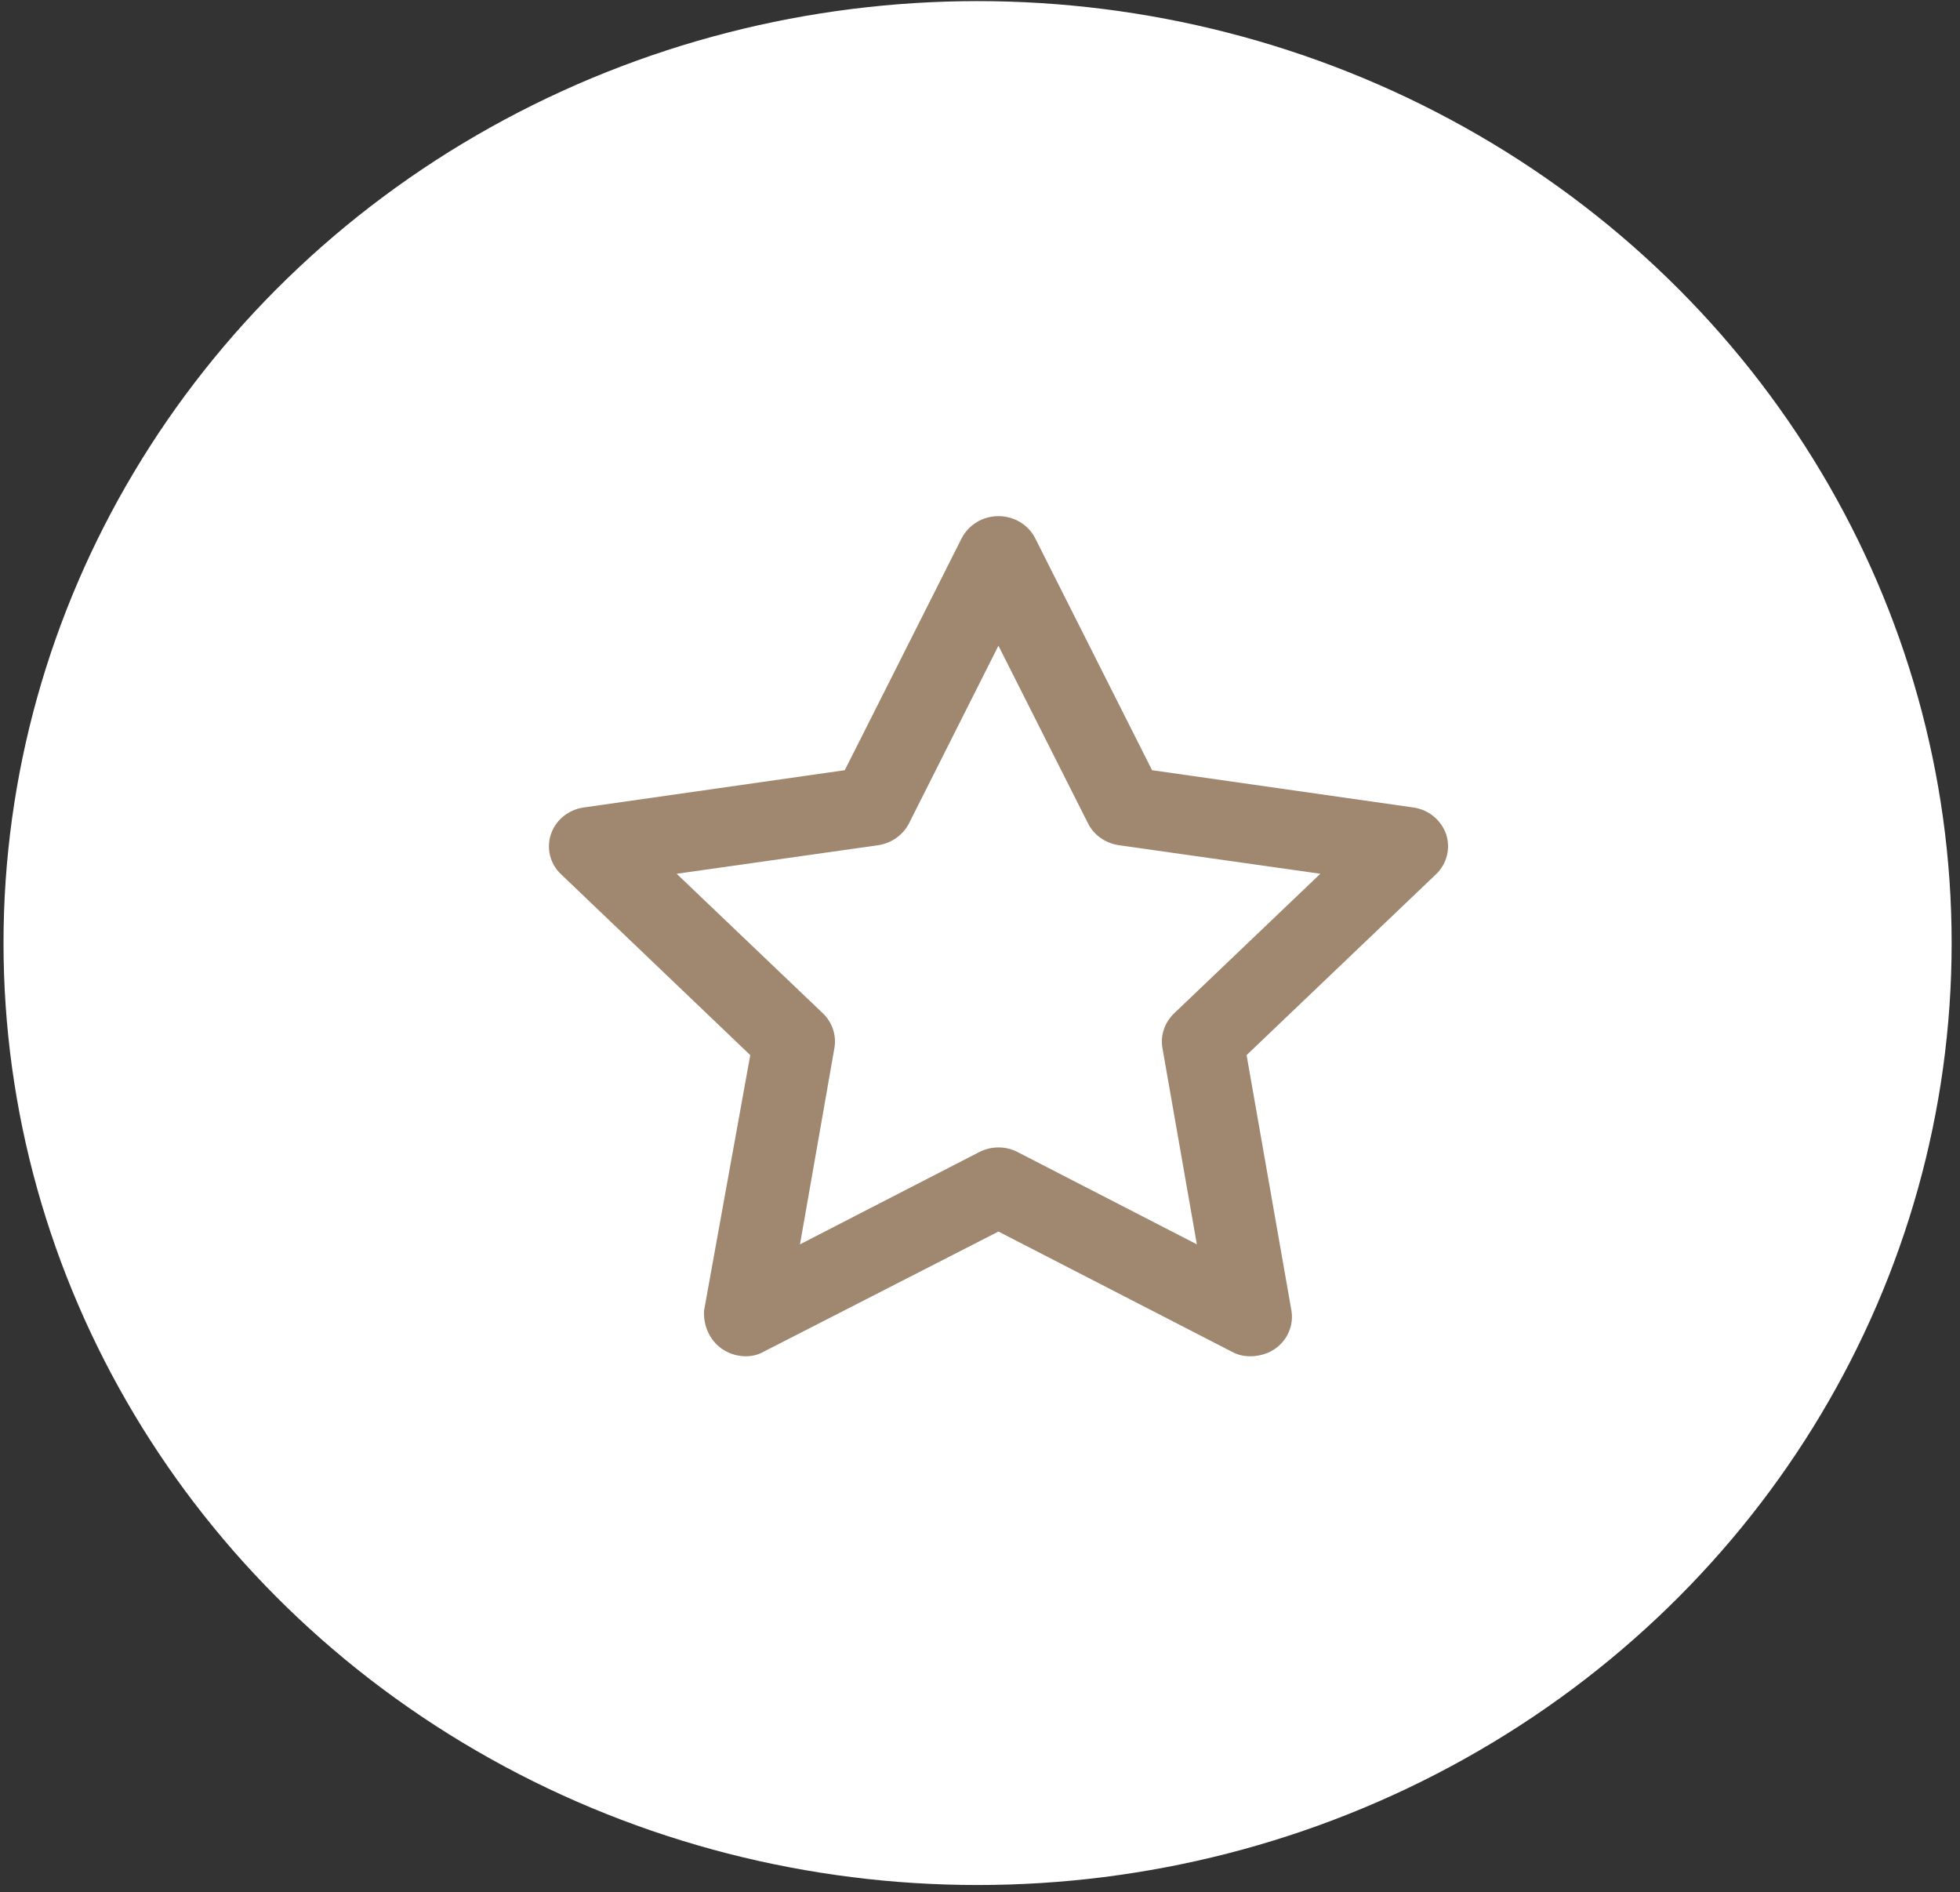
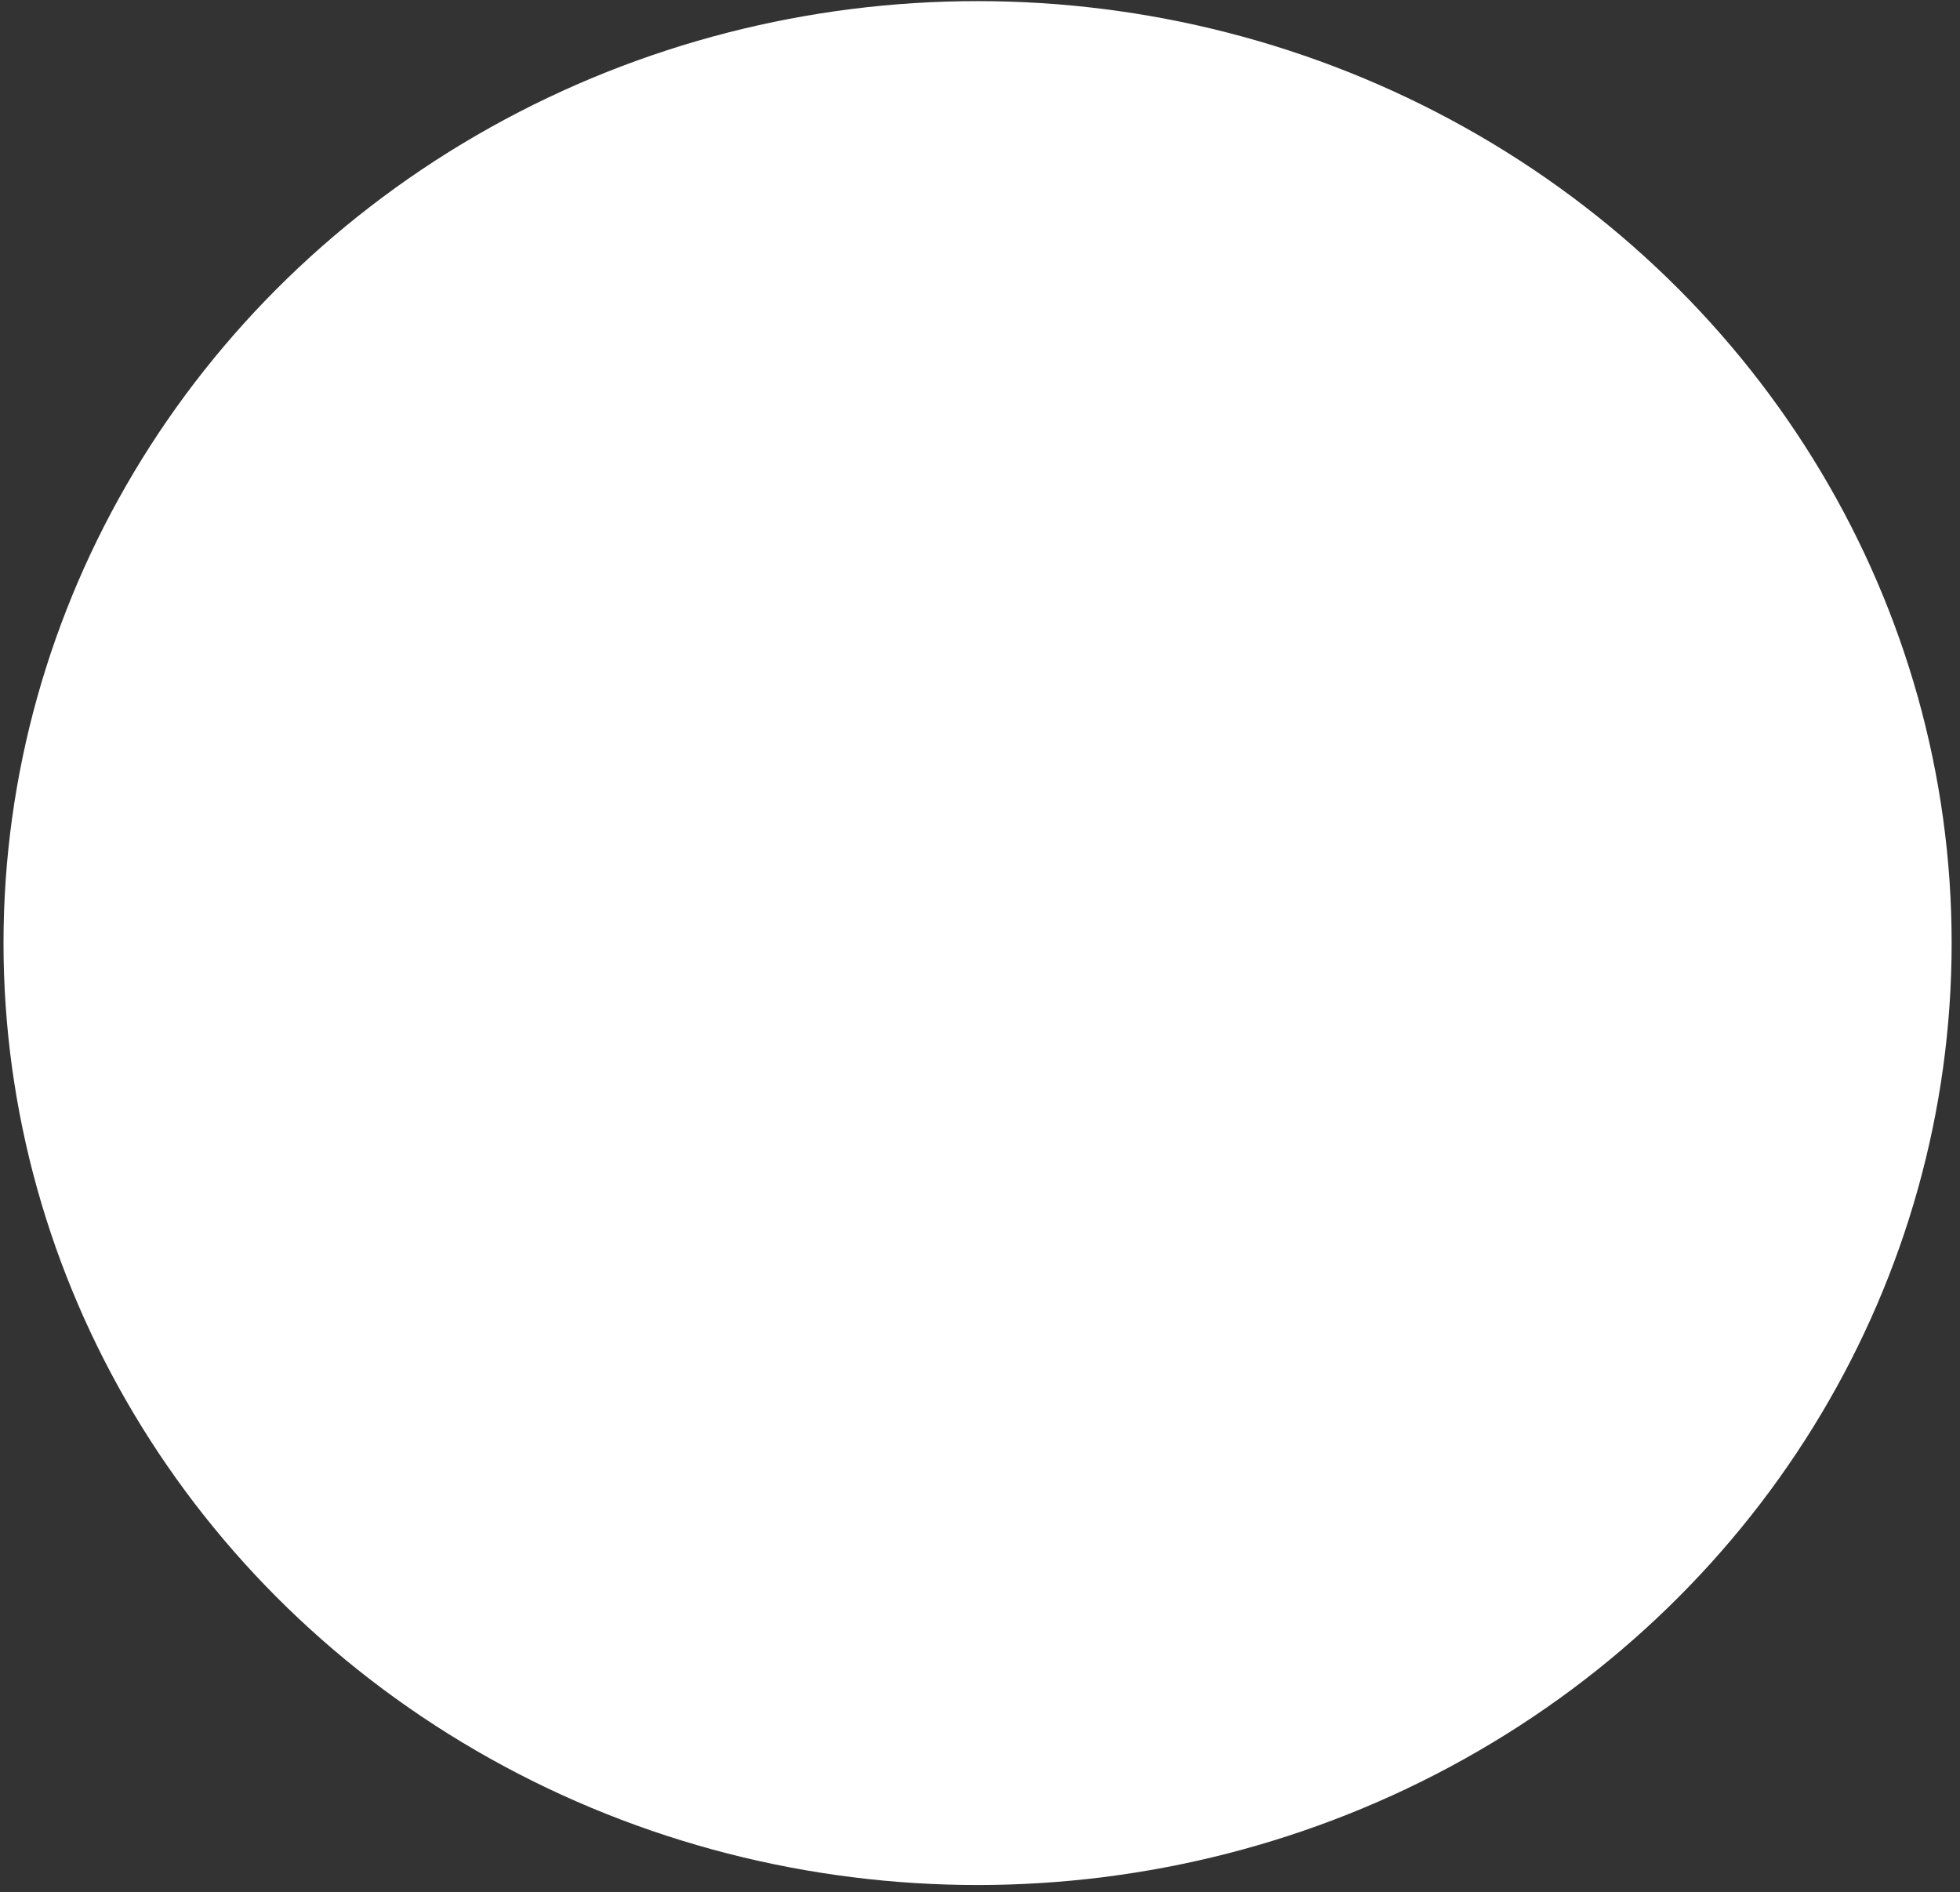
<svg xmlns="http://www.w3.org/2000/svg" width="144" height="139" viewBox="0 0 144 139" fill="none">
  <rect x="0" y="0" width="144" height="139" fill="#333333" stroke="none" />
  <ellipse cx="71.822" cy="69.279" rx="71.564" ry="69.197" fill="white" />
  <g clip-path="url(#clip0_15_67)">
    <path d="M73.354 37.916C74.505 37.916 75.556 38.549 76.057 39.546L84.641 56.58L103.825 59.317C104.951 59.473 105.877 60.233 106.24 61.27C106.59 62.319 106.303 63.464 105.502 64.224L91.586 77.51L94.877 96.258C95.065 97.343 94.602 98.452 93.664 99.091C92.738 99.73 91.399 99.814 90.498 99.296L73.354 90.471L56.11 99.296C55.209 99.814 53.983 99.73 53.044 99.091C52.118 98.452 51.655 97.343 51.73 96.258L55.121 77.51L41.22 64.224C40.411 63.464 40.125 62.319 40.48 61.27C40.834 60.233 41.769 59.473 42.894 59.317L62.066 56.58L70.651 39.546C71.164 38.549 72.203 37.916 73.354 37.916ZM73.354 47.435L66.784 60.486C66.346 61.342 65.495 61.945 64.519 62.09L49.713 64.188L60.465 74.448C61.153 75.111 61.466 76.063 61.303 76.992L58.775 91.411L71.94 84.635C72.828 84.177 73.892 84.177 74.768 84.635L87.932 91.411L85.404 76.992C85.242 76.063 85.567 75.111 86.255 74.448L97.005 64.188L82.201 62.09C81.212 61.945 80.362 61.342 79.936 60.486L73.354 47.435Z" fill="#9F8770" />
  </g>
  <defs>
    <clipPath id="clip0_15_67">
-       <rect width="72.079" height="61.73" fill="white" transform="translate(37.327 37.916)" />
-     </clipPath>
+       </clipPath>
  </defs>
</svg>